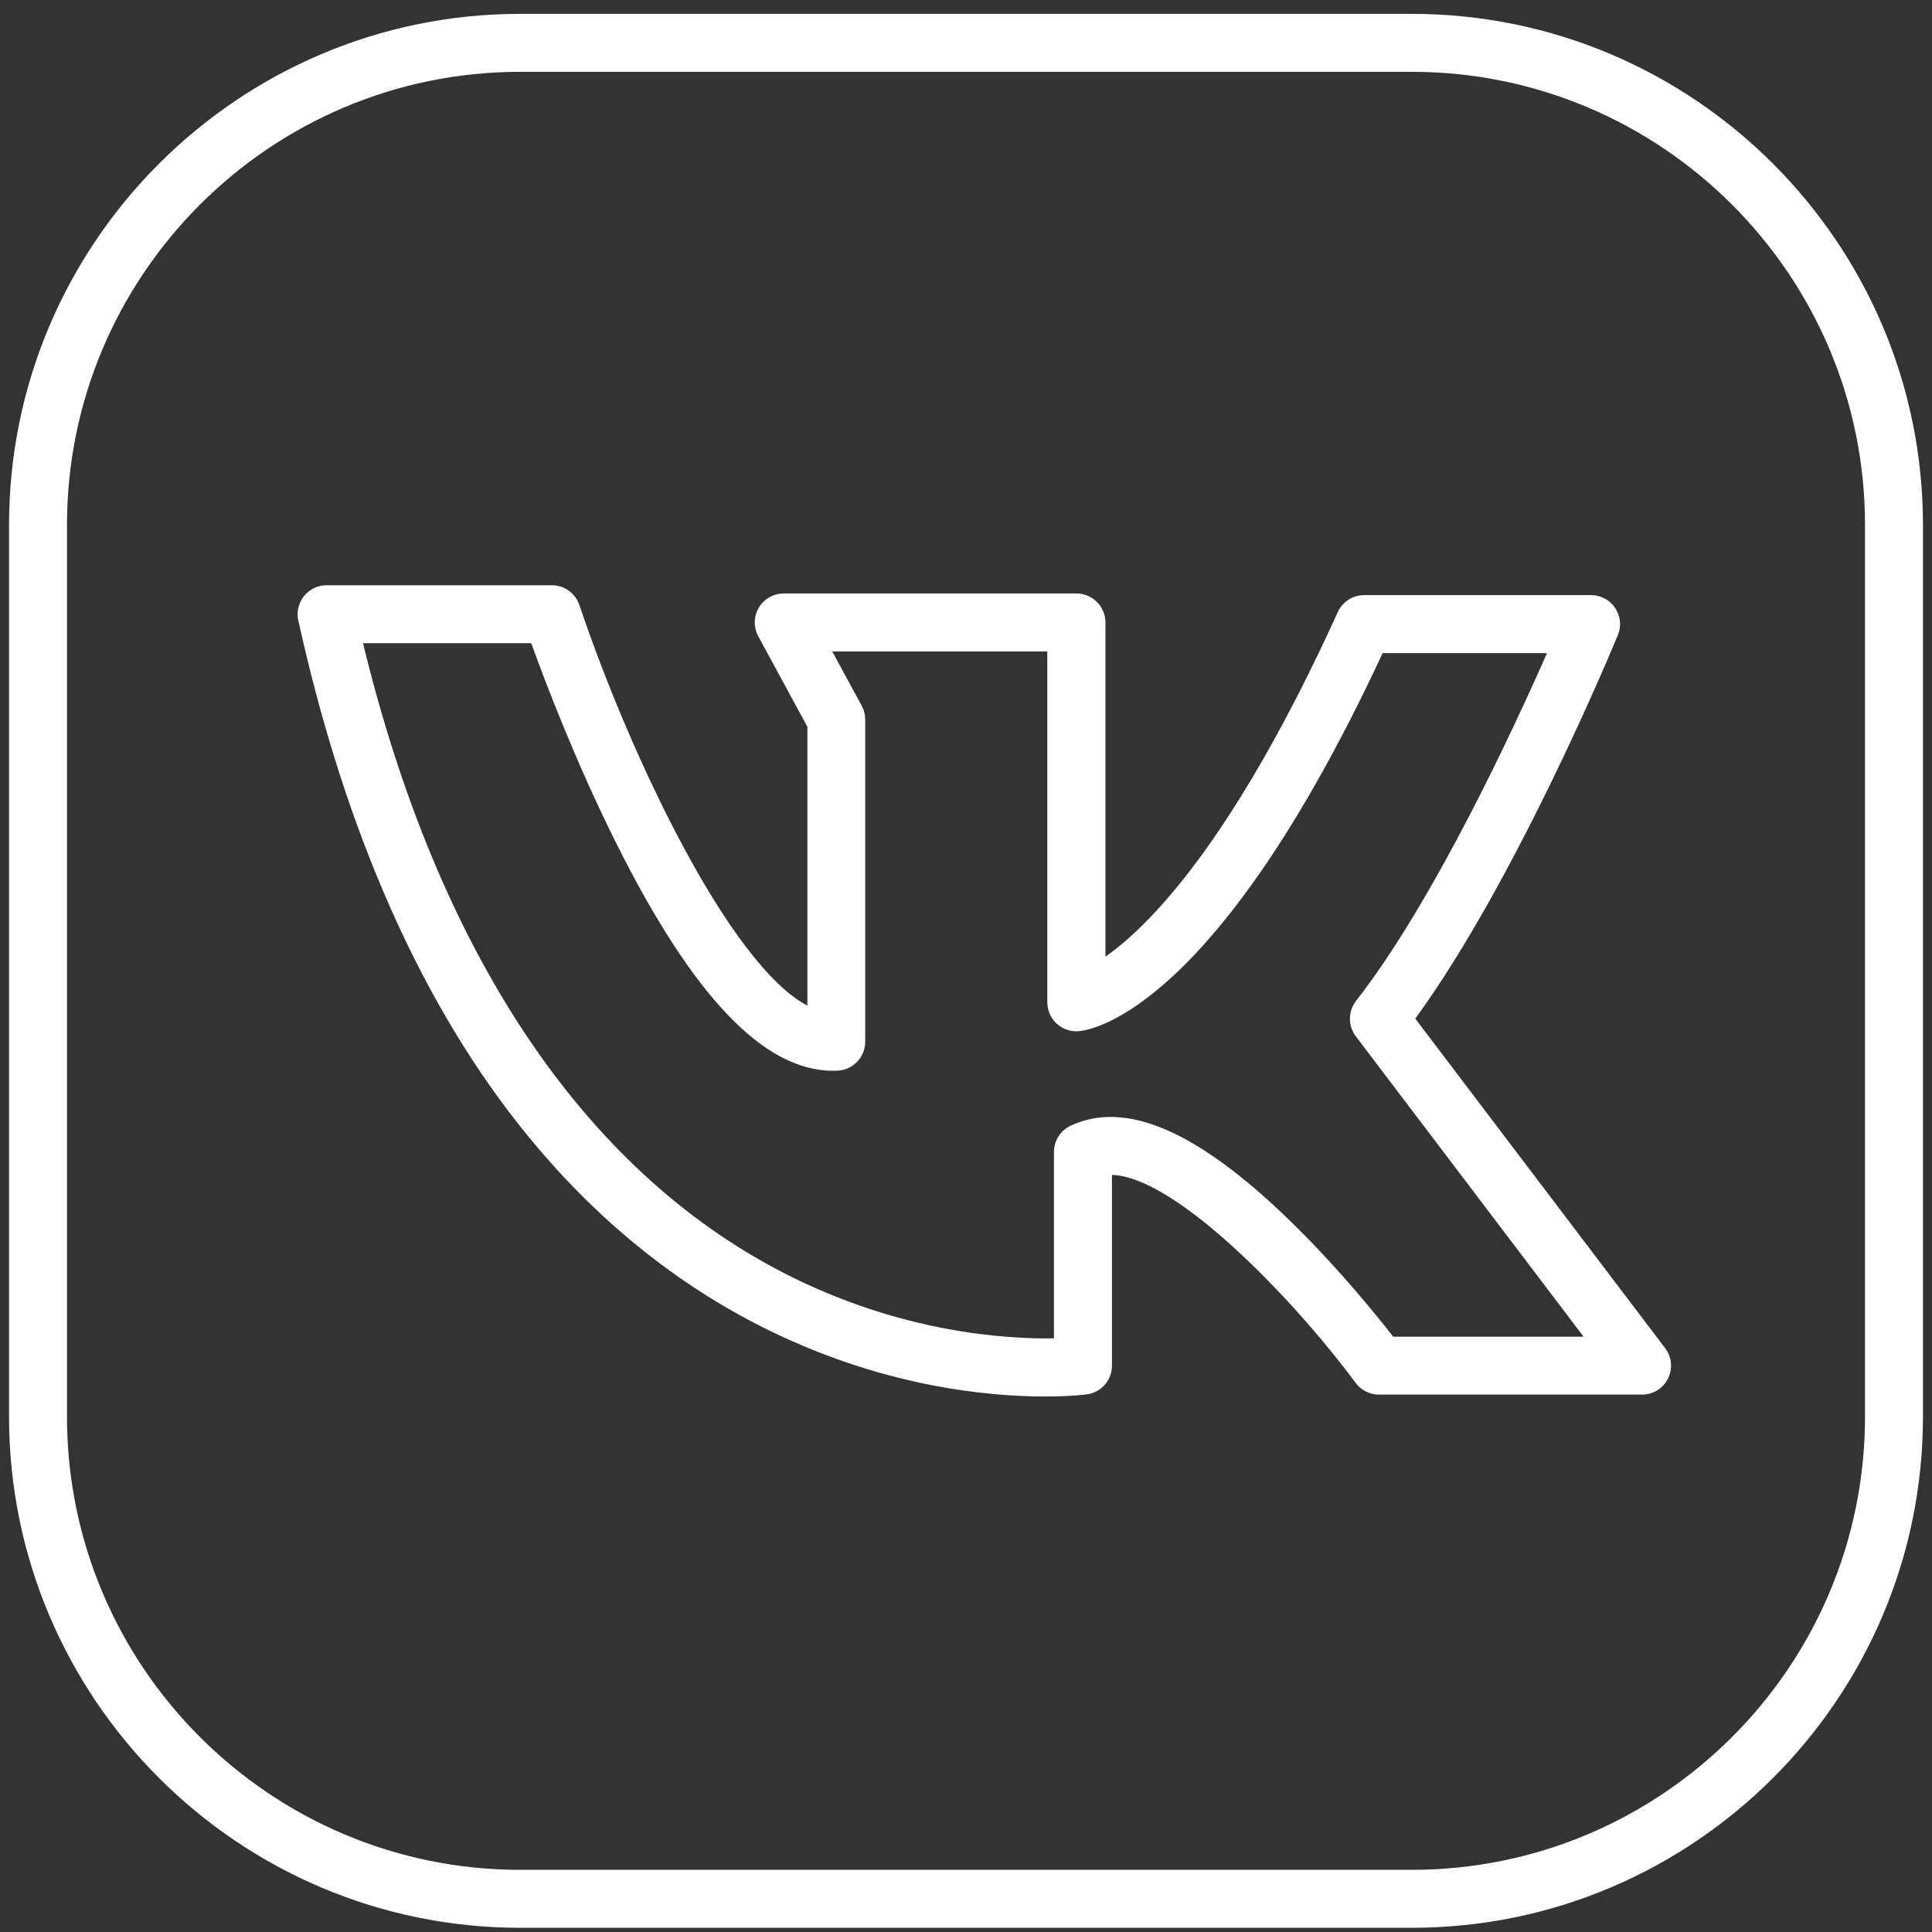
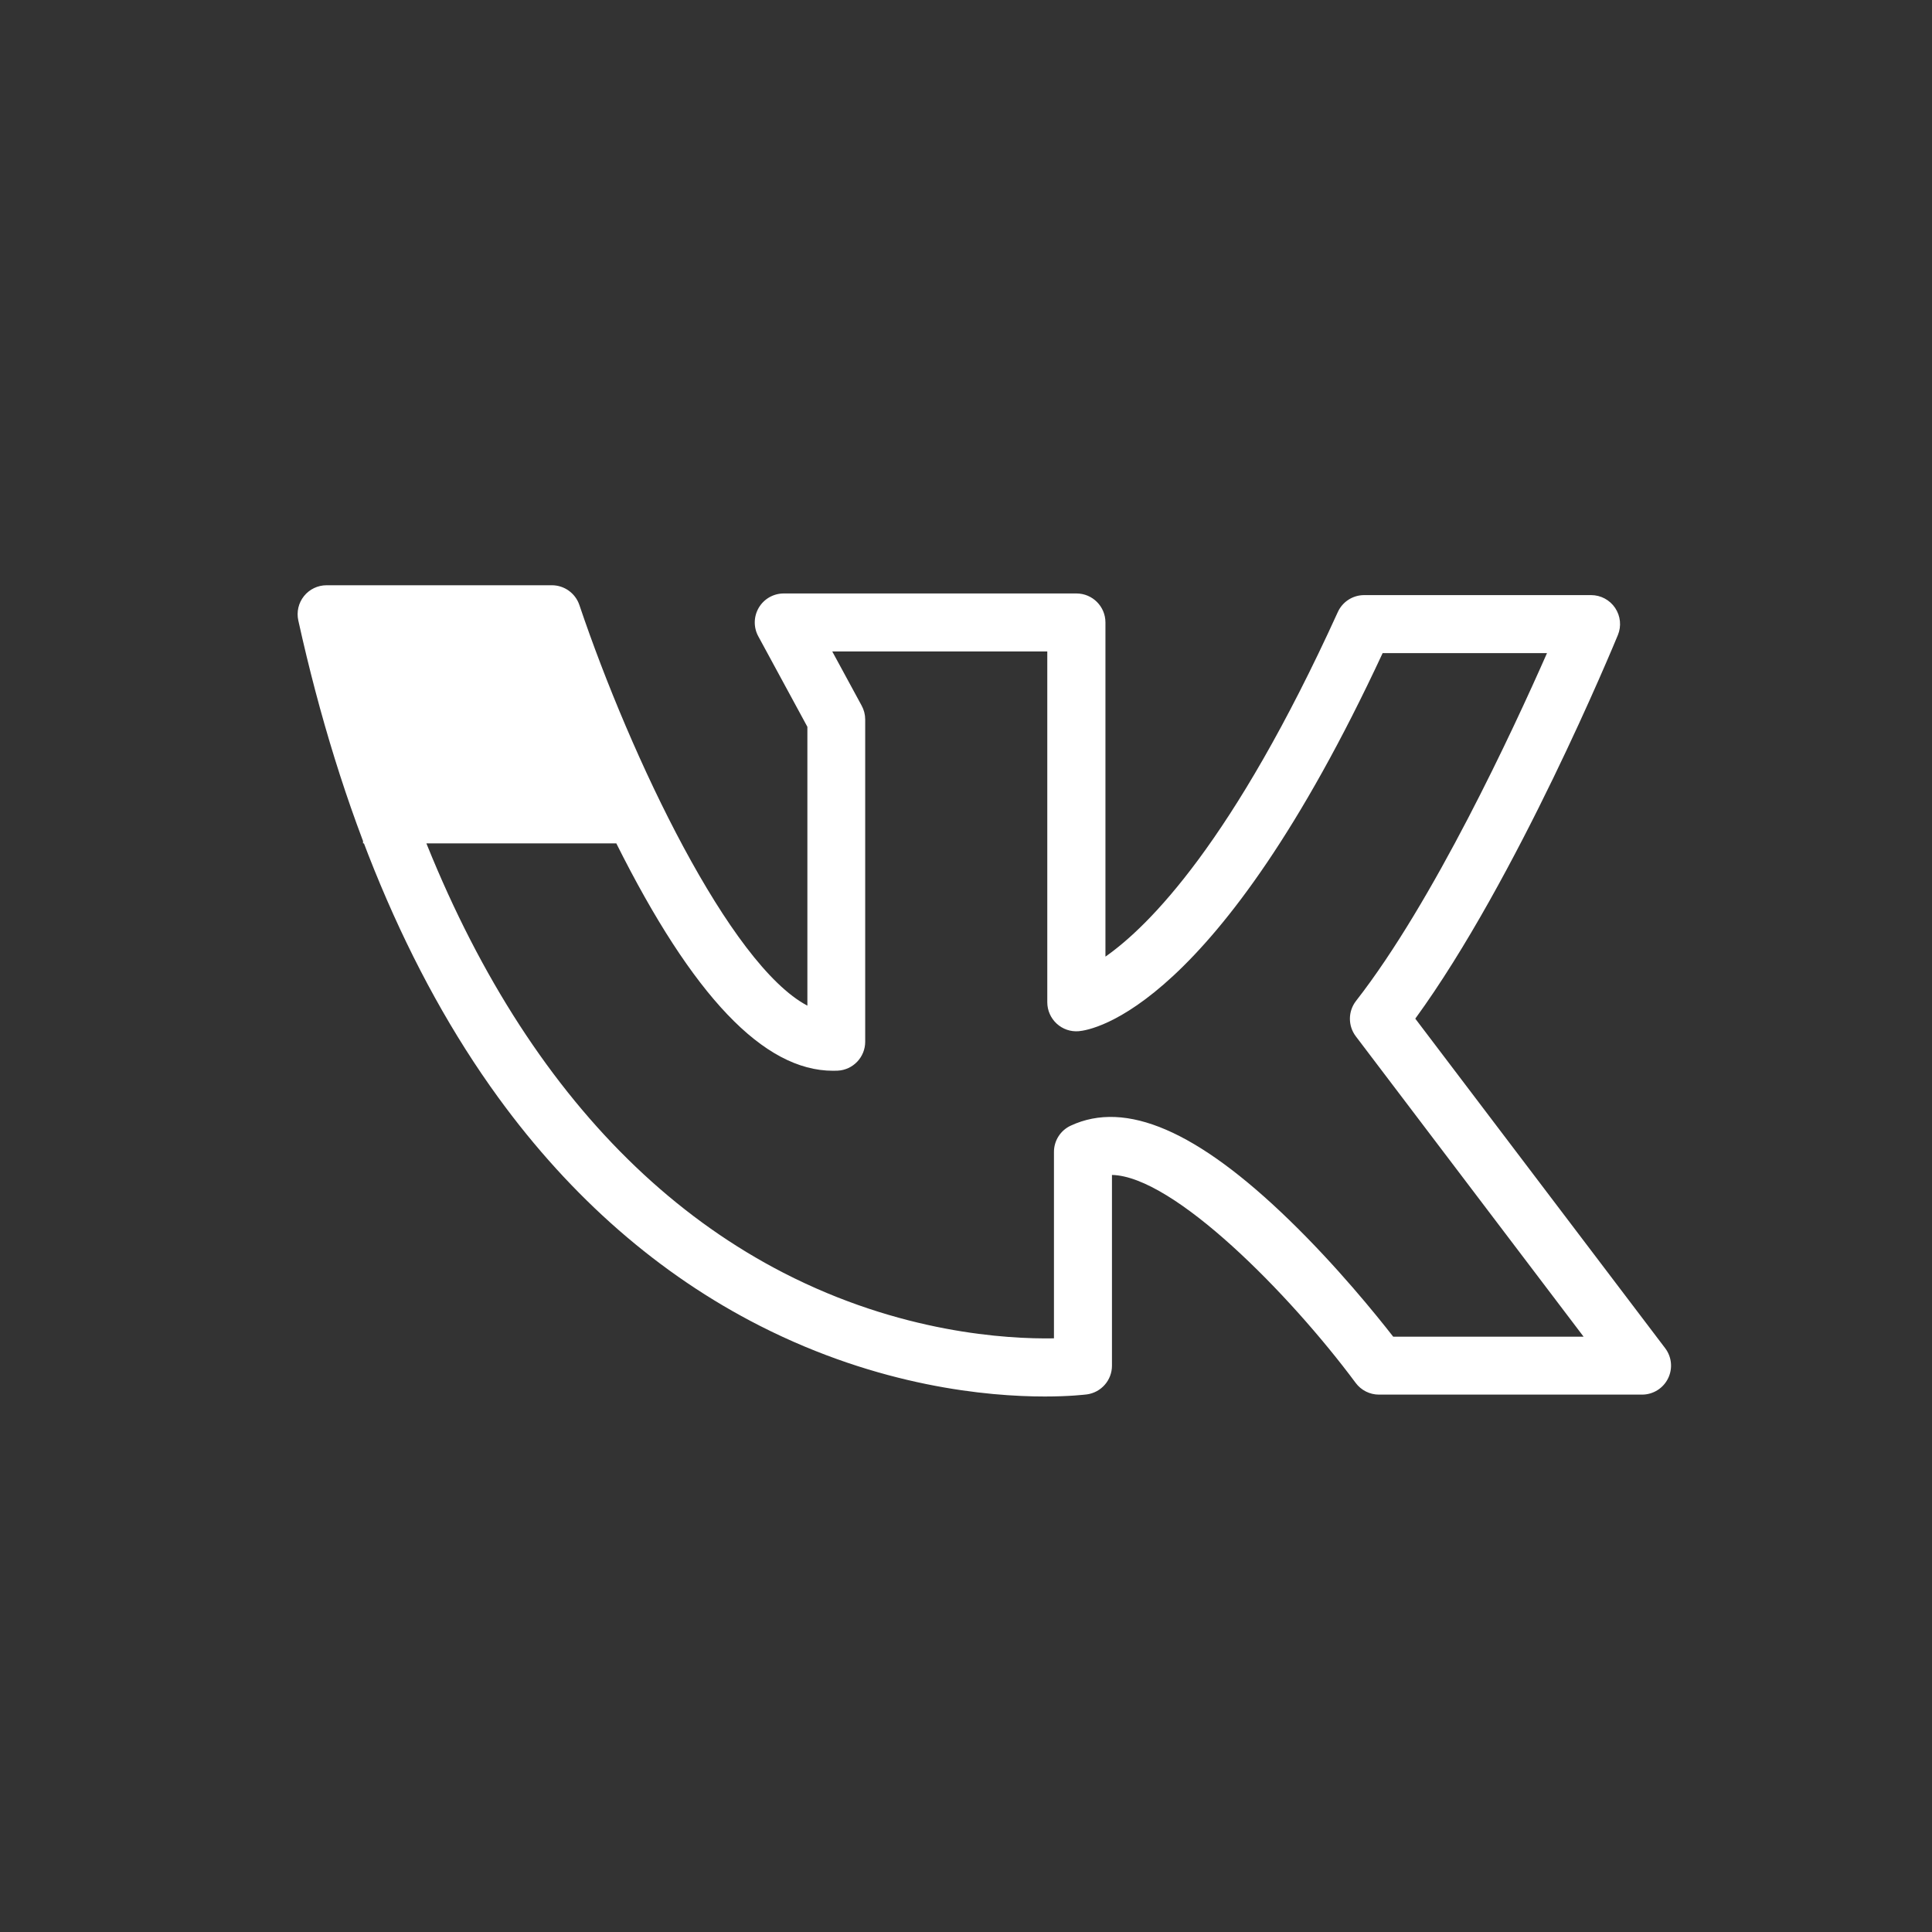
<svg xmlns="http://www.w3.org/2000/svg" id="Слой_2" x="0px" y="0px" viewBox="0 0 400 400" style="enable-background:new 0 0 400 400;" xml:space="preserve">
  <rect x="0" y="0" width="400" height="400" fill="#333333" stroke="none" />
  <style type="text/css"> .st0{fill:#FFFFFF;} </style>
  <g>
    <g>
-       <path class="st0" d="M292.3,399.13H107.7c-58.35,0-105.83-47.48-105.83-105.83V108.7C1.87,50.35,49.35,2.87,107.7,2.87h184.6 c58.35,0,105.83,47.48,105.83,105.83v184.6C398.13,351.65,350.65,399.13,292.3,399.13z M107.7,14.87 c-51.74,0-93.83,42.09-93.83,93.83v184.6c0,51.74,42.09,93.83,93.83,93.83h184.6c51.74,0,93.83-42.09,93.83-93.83V108.7 c0-51.74-42.09-93.83-93.83-93.83H107.7z" />
-     </g>
+       </g>
    <g>
-       <path class="st0" d="M216.32,289.13c-11.77,0-34.15-2.01-58.95-14.61c-20.84-10.59-39.07-26.49-54.19-47.27 c-18.68-25.68-32.62-58.92-41.42-98.79c-0.39-1.78,0.04-3.63,1.18-5.05c1.14-1.42,2.86-2.24,4.68-2.24h46.64 c2.57,0,4.86,1.64,5.69,4.08c10.67,31.64,31.14,74.49,47.21,82.96v-57.73l-10.17-18.75c-1.01-1.86-0.96-4.11,0.12-5.93 s3.04-2.93,5.16-2.93h60.6c3.31,0,6,2.69,6,6v69.19c9.03-6.32,26.45-23.76,48.11-71.34c0.97-2.14,3.11-3.51,5.46-3.51h46.98 c2,0,3.87,1,4.98,2.66s1.33,3.77,0.56,5.62c-0.88,2.13-20.89,50.51-41.94,79.41l51.73,68.22c1.38,1.82,1.61,4.25,0.59,6.29 c-1.01,2.04-3.1,3.33-5.37,3.33h-54.47c-1.9,0-3.69-0.9-4.82-2.42c-13.67-18.41-37.68-42.79-50.46-43.06v39.49 c0,3.01-2.23,5.55-5.22,5.95C224.6,288.74,221.48,289.13,216.32,289.13z M75.16,133.17c15.53,63.99,45.52,108.97,87.03,130.34 c24.25,12.49,46.3,13.75,56.02,13.58v-38.6c0-2.33,1.35-4.45,3.46-5.43c11.4-5.33,26.21,1.06,45.27,19.55 c9.81,9.51,17.98,19.61,21.51,24.14h39.42l-47.17-62.2c-1.64-2.17-1.62-5.17,0.05-7.32c16-20.49,32.47-55.98,39.54-72.01h-34.03 c-34.36,73.85-60.07,78.04-62.93,78.28c-1.67,0.14-3.32-0.43-4.56-1.57c-1.23-1.14-1.94-2.74-1.94-4.41v-72.64h-44.52l6.09,11.22 c0.48,0.88,0.73,1.86,0.73,2.86v66.72c0,3.2-2.52,5.84-5.71,5.99c-0.32,0.01-0.64,0.02-0.95,0.02 c-14.35,0-29.04-15.42-44.87-47.08c-8.51-17.01-14.89-33.89-17.61-41.45H75.16z" />
+       <path class="st0" d="M216.32,289.13c-11.77,0-34.15-2.01-58.95-14.61c-20.84-10.59-39.07-26.49-54.19-47.27 c-18.68-25.68-32.62-58.92-41.42-98.79c-0.39-1.78,0.04-3.63,1.18-5.05c1.14-1.42,2.86-2.24,4.68-2.24h46.64 c2.57,0,4.86,1.64,5.69,4.08c10.67,31.64,31.14,74.49,47.21,82.96v-57.73l-10.17-18.75c-1.01-1.86-0.96-4.11,0.12-5.93 s3.04-2.93,5.16-2.93h60.6c3.31,0,6,2.69,6,6v69.19c9.03-6.32,26.45-23.76,48.11-71.34c0.97-2.14,3.11-3.51,5.46-3.51h46.98 c2,0,3.87,1,4.98,2.66s1.33,3.77,0.56,5.62c-0.88,2.13-20.89,50.51-41.94,79.41l51.73,68.22c1.38,1.82,1.61,4.25,0.59,6.29 c-1.01,2.04-3.1,3.33-5.37,3.33h-54.47c-1.9,0-3.69-0.9-4.82-2.42c-13.67-18.41-37.68-42.79-50.46-43.06v39.49 c0,3.01-2.23,5.55-5.22,5.95C224.6,288.74,221.48,289.13,216.32,289.13z M75.16,133.17c15.53,63.99,45.52,108.97,87.03,130.34 c24.25,12.49,46.3,13.75,56.02,13.58v-38.6c0-2.33,1.35-4.45,3.46-5.43c11.4-5.33,26.21,1.06,45.27,19.55 c9.81,9.51,17.98,19.61,21.51,24.14h39.42l-47.17-62.2c-1.64-2.17-1.62-5.17,0.05-7.32c16-20.49,32.47-55.98,39.54-72.01h-34.03 c-34.36,73.85-60.07,78.04-62.93,78.28c-1.67,0.14-3.32-0.43-4.56-1.57c-1.23-1.14-1.94-2.74-1.94-4.41v-72.64h-44.52l6.09,11.22 c0.48,0.88,0.73,1.86,0.73,2.86v66.72c0,3.2-2.52,5.84-5.71,5.99c-0.32,0.01-0.64,0.02-0.95,0.02 c-14.35,0-29.04-15.42-44.87-47.08H75.16z" />
    </g>
  </g>
</svg>